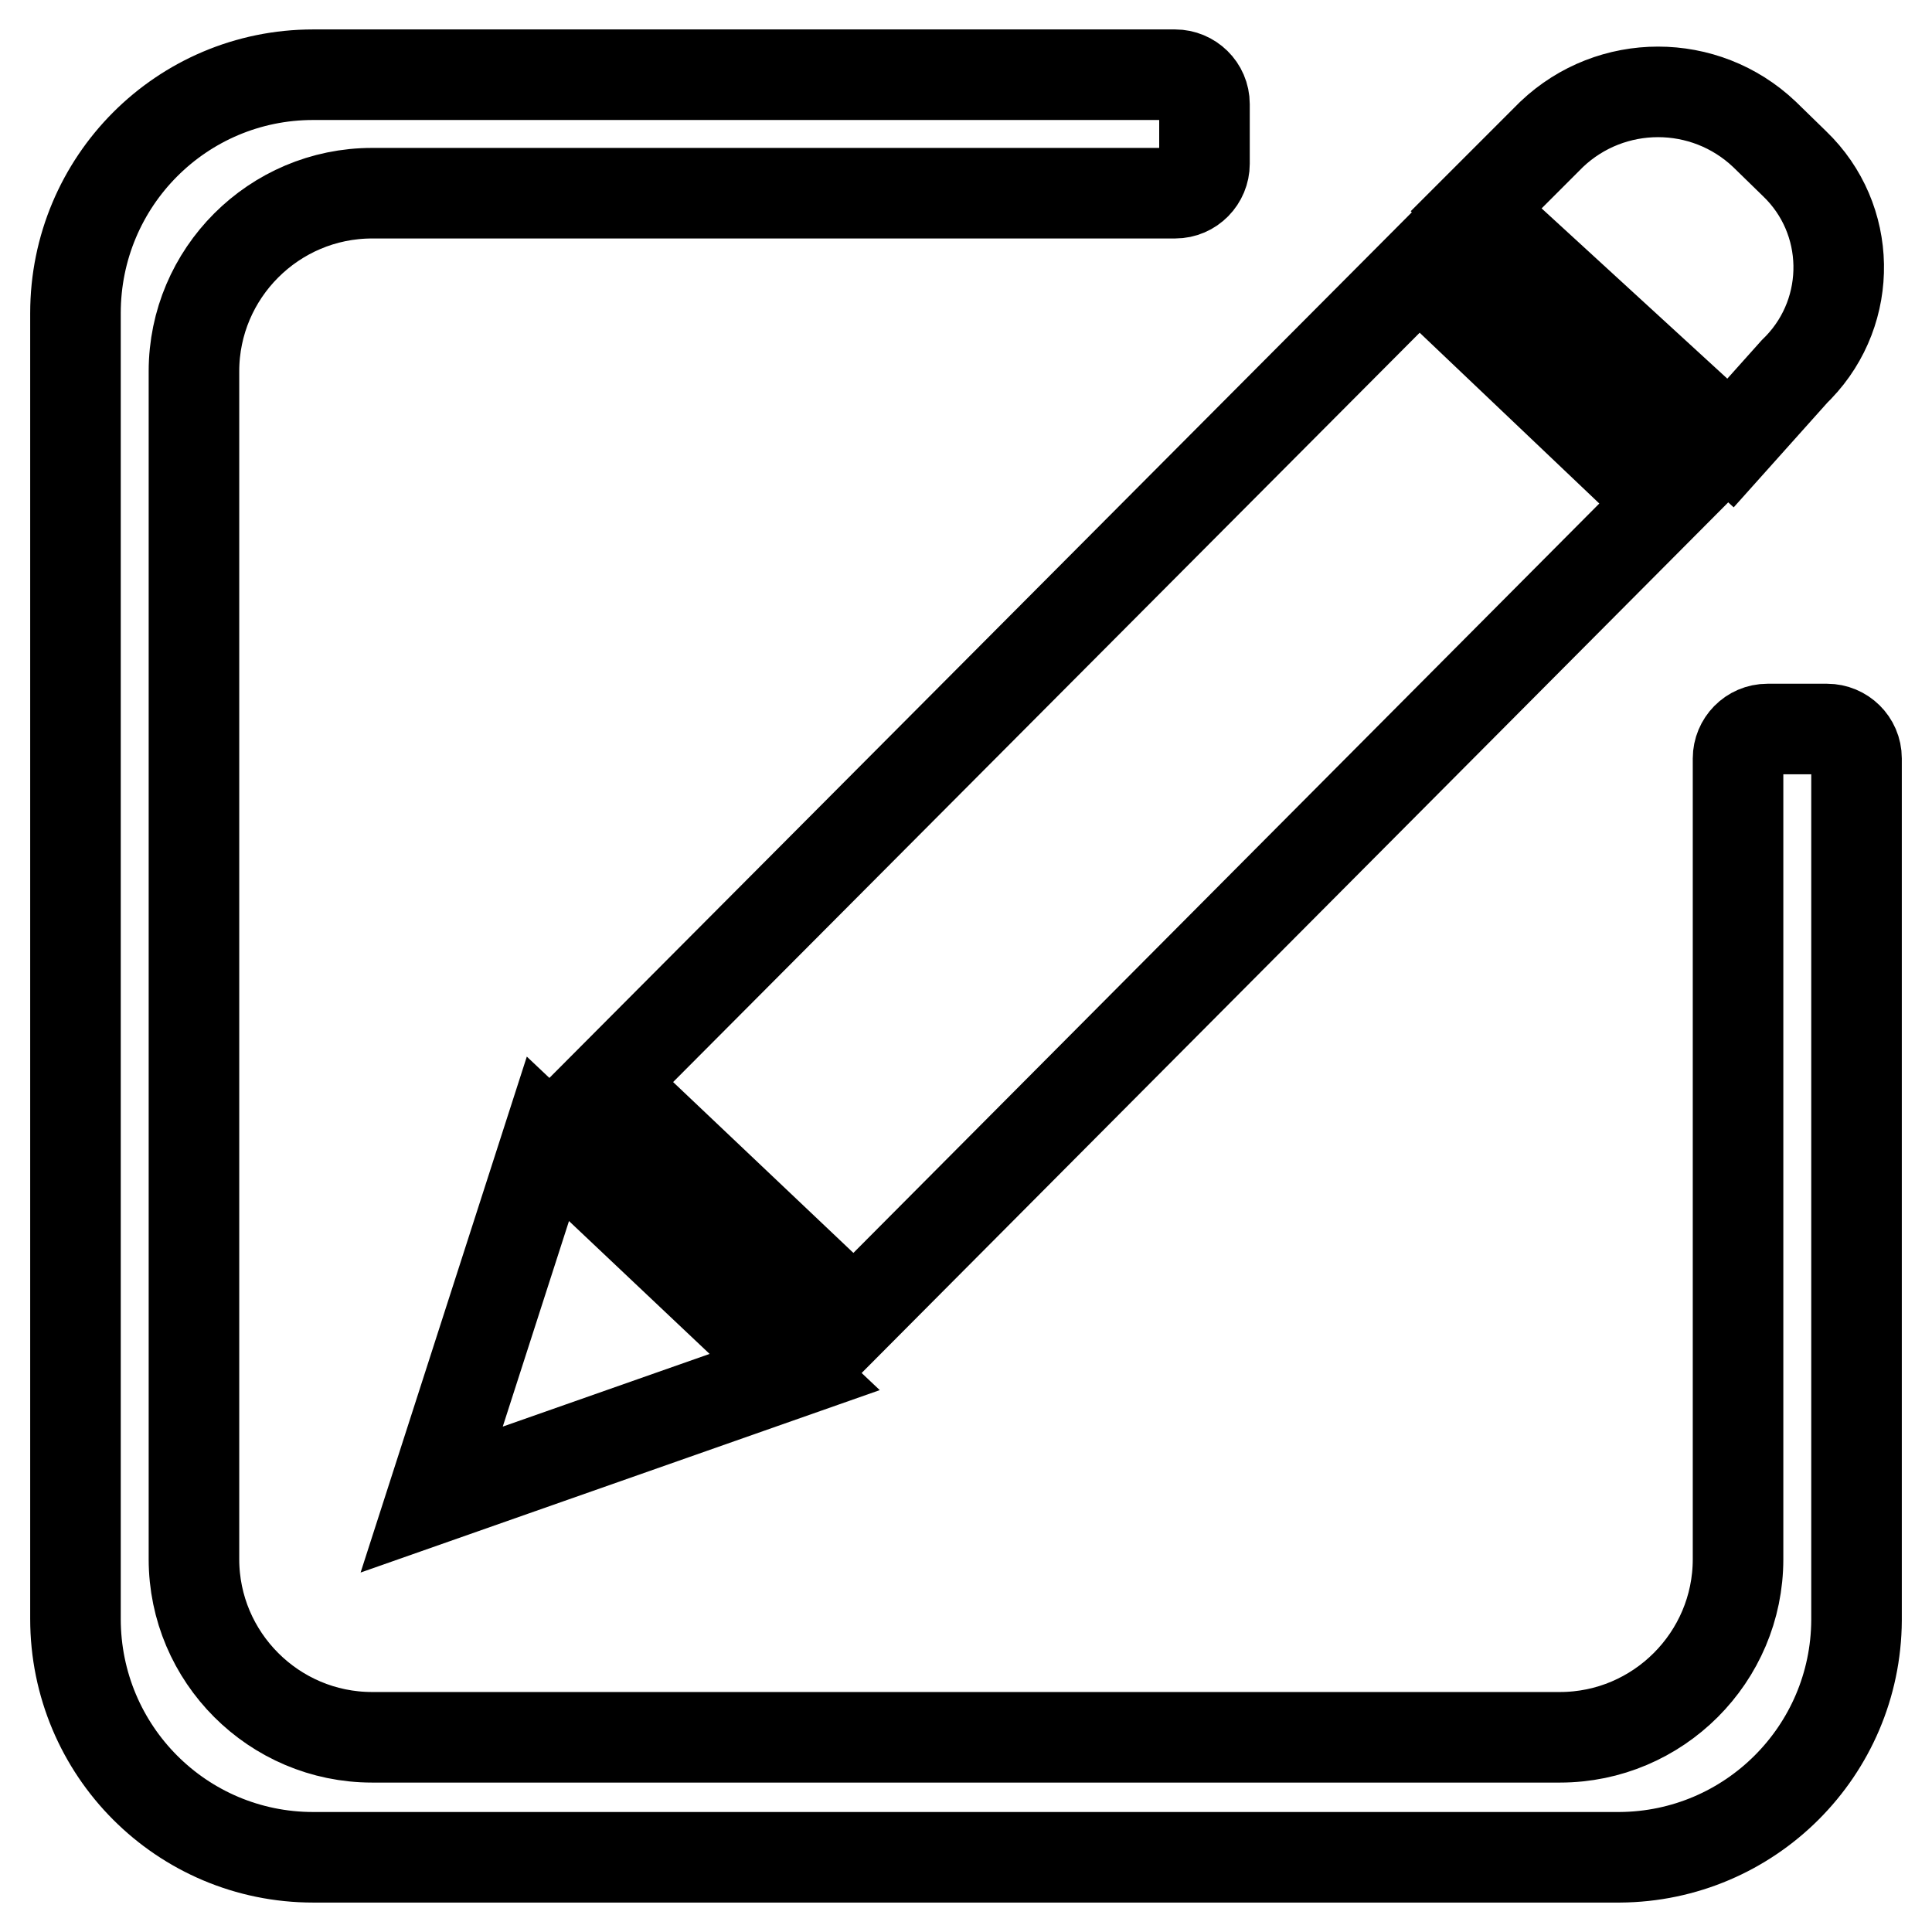
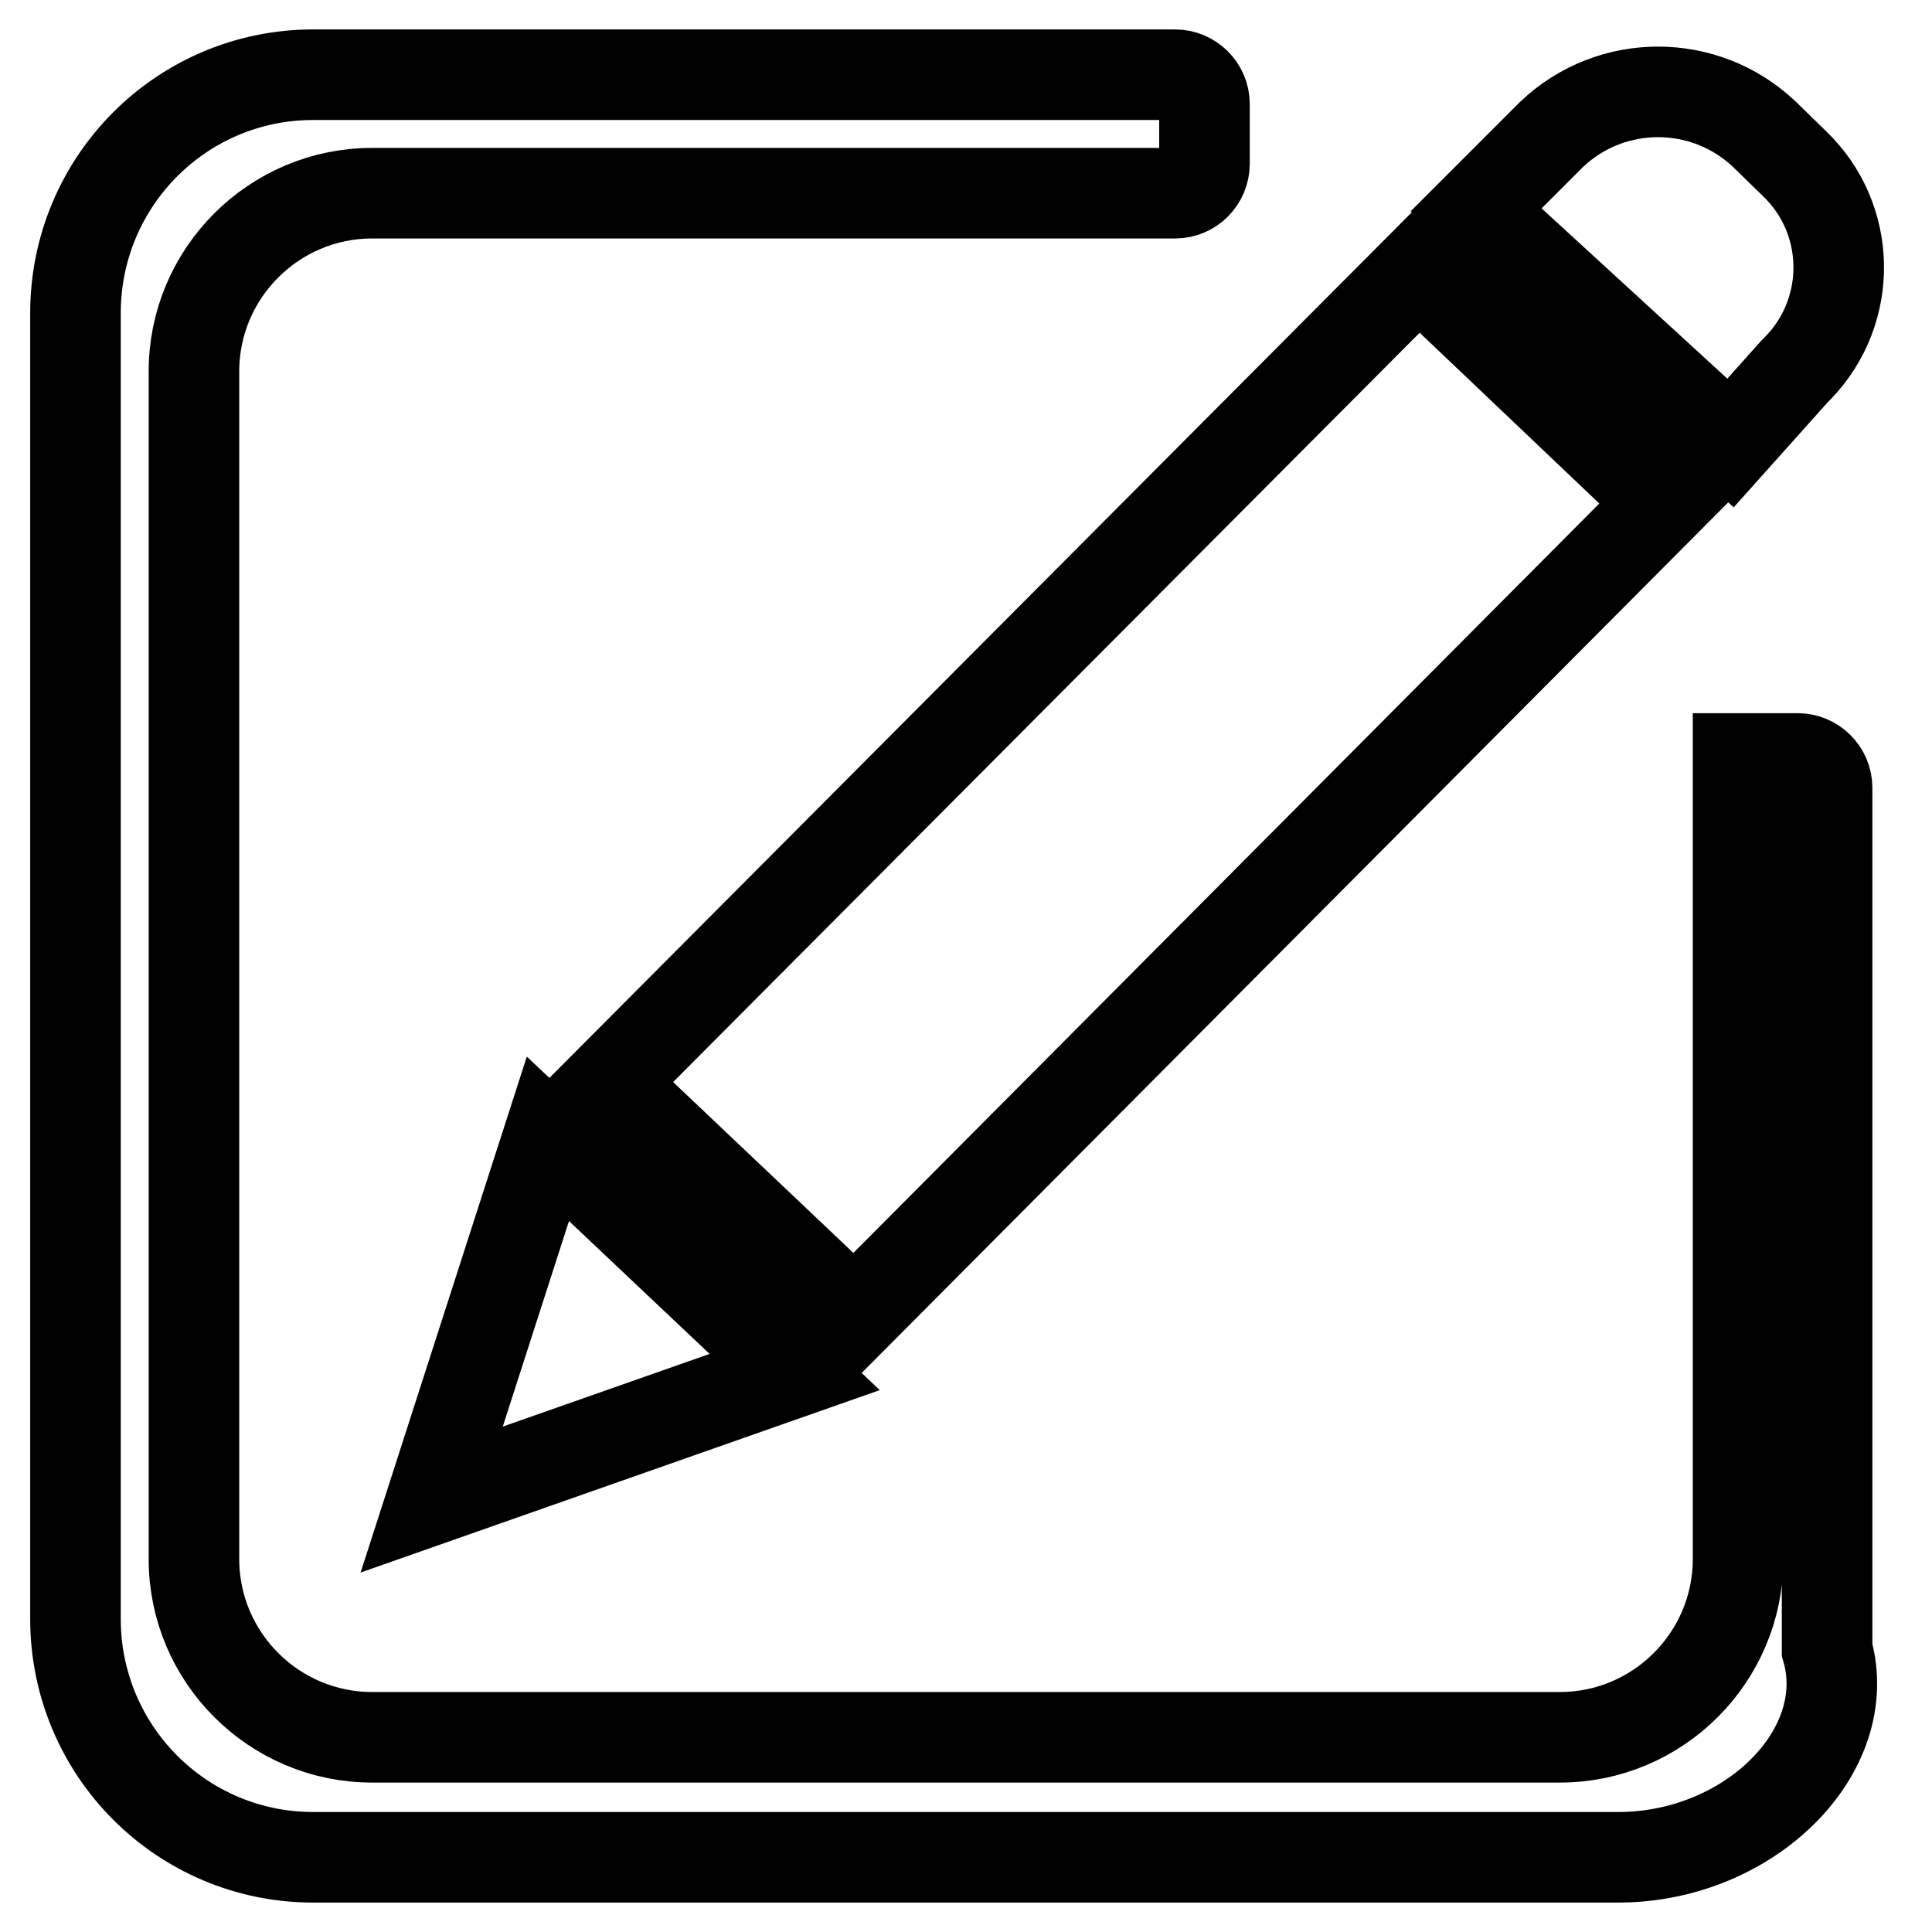
<svg xmlns="http://www.w3.org/2000/svg" version="1.1" x="0px" y="0px" viewBox="0 0 256 256" enable-background="new 0 0 256 256" xml:space="preserve">
  <g>
-     <path stroke-width="12" fill-opacity="0" stroke="#000000" d="M220.5,66.6L113.2,174.4l-32.6-30.9L188,35.7L220.5,66.6z M72.6,150.9l32.7,30.9l-48.1,16.9L72.6,150.9z  M229.3,58.7l-33.7-30.9l10-10c7.9-7.5,20.3-7.5,28.2,0l4,3.9c7.6,7.3,7.8,19.4,0.5,27c-0.2,0.2-0.4,0.4-0.5,0.5L229.3,58.7z  M214.6,246.1H41.5C24.1,246.1,10,232,10,214.5l0,0V41.5C10,24,24.1,9.9,41.5,9.9h114.2c2.1,0,3.9,1.7,3.9,3.9l0,0v7.9 c0,2.1-1.7,3.9-3.9,3.9l0,0H49.3c-13,0-23.6,10.6-23.6,23.6v157.4c0,13,10.6,23.6,23.6,23.6h157.4c13,0,23.6-10.6,23.6-23.6V100.5 c0-2.1,1.7-3.9,3.9-3.9l0,0h7.9c2.1,0,3.9,1.7,3.9,3.9l0,0v114.2C245.9,232,231.9,246,214.6,246.1z" />
+     <path stroke-width="12" fill-opacity="0" stroke="#000000" d="M220.5,66.6L113.2,174.4l-32.6-30.9L188,35.7L220.5,66.6z M72.6,150.9l32.7,30.9l-48.1,16.9L72.6,150.9z  M229.3,58.7l-33.7-30.9l10-10c7.9-7.5,20.3-7.5,28.2,0l4,3.9c7.6,7.3,7.8,19.4,0.5,27c-0.2,0.2-0.4,0.4-0.5,0.5L229.3,58.7z  M214.6,246.1H41.5C24.1,246.1,10,232,10,214.5l0,0V41.5C10,24,24.1,9.9,41.5,9.9h114.2c2.1,0,3.9,1.7,3.9,3.9l0,0v7.9 c0,2.1-1.7,3.9-3.9,3.9l0,0H49.3c-13,0-23.6,10.6-23.6,23.6v157.4c0,13,10.6,23.6,23.6,23.6h157.4c13,0,23.6-10.6,23.6-23.6V100.5 l0,0h7.9c2.1,0,3.9,1.7,3.9,3.9l0,0v114.2C245.9,232,231.9,246,214.6,246.1z" />
  </g>
</svg>